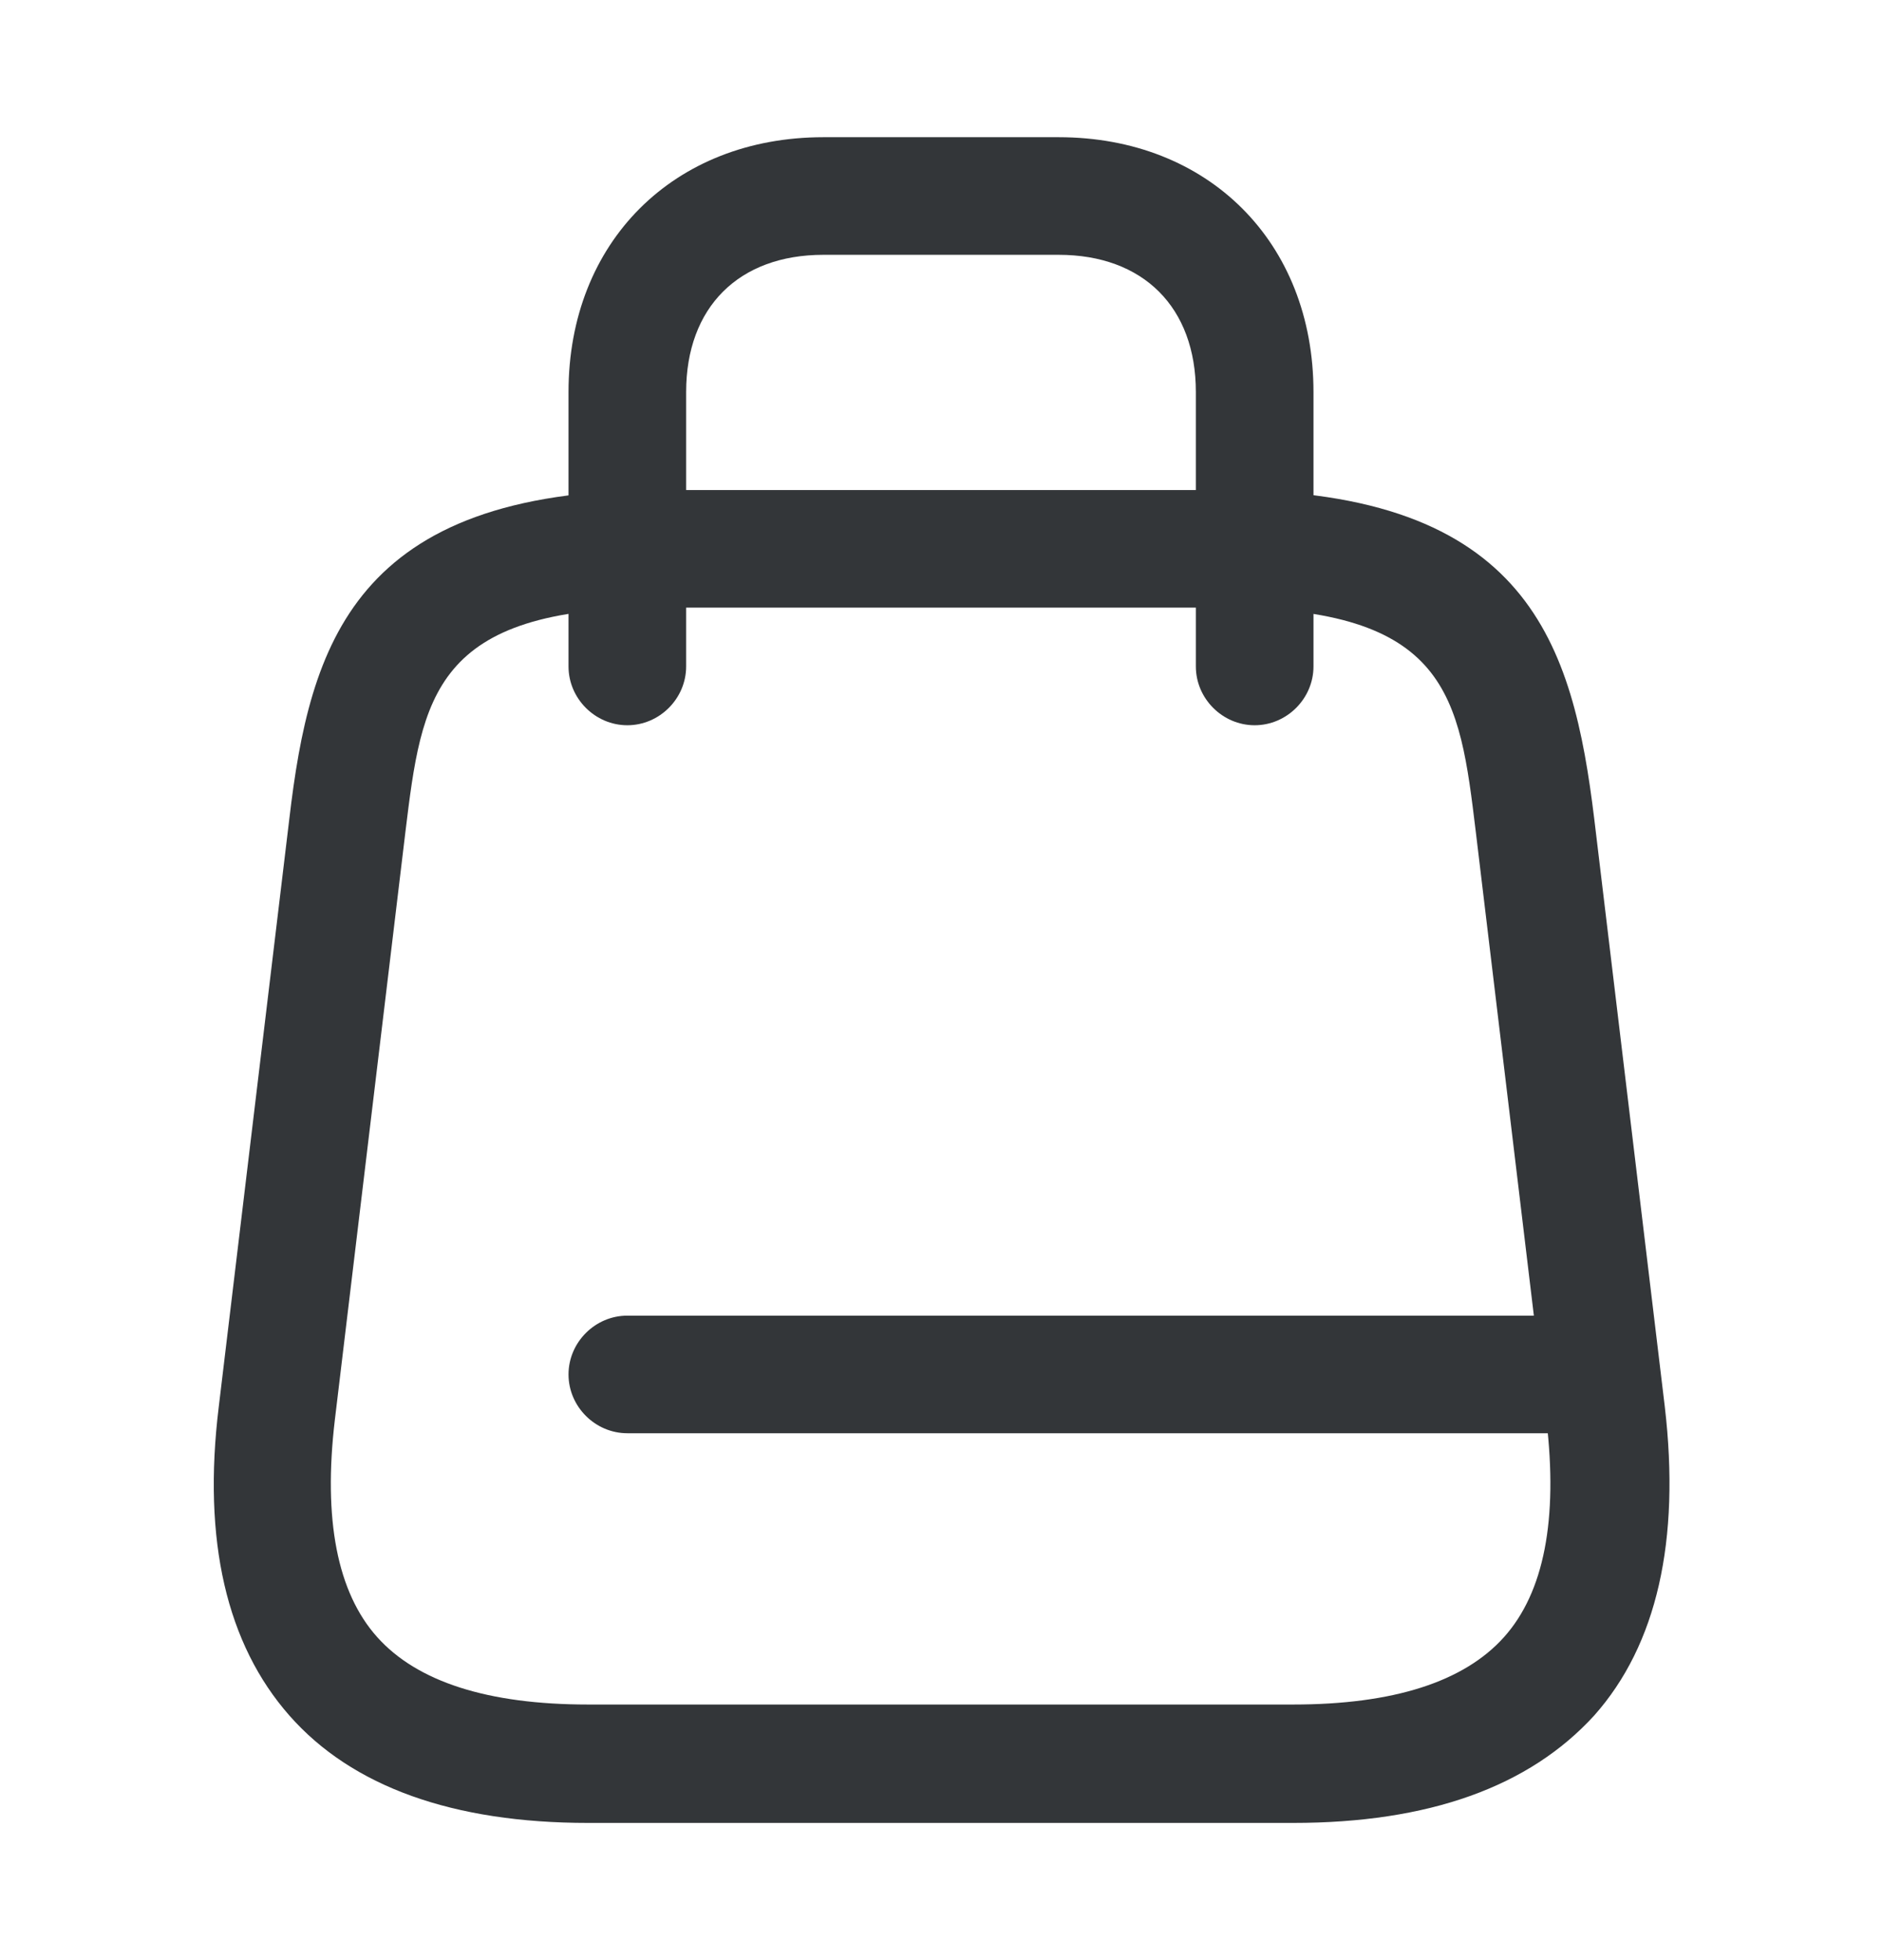
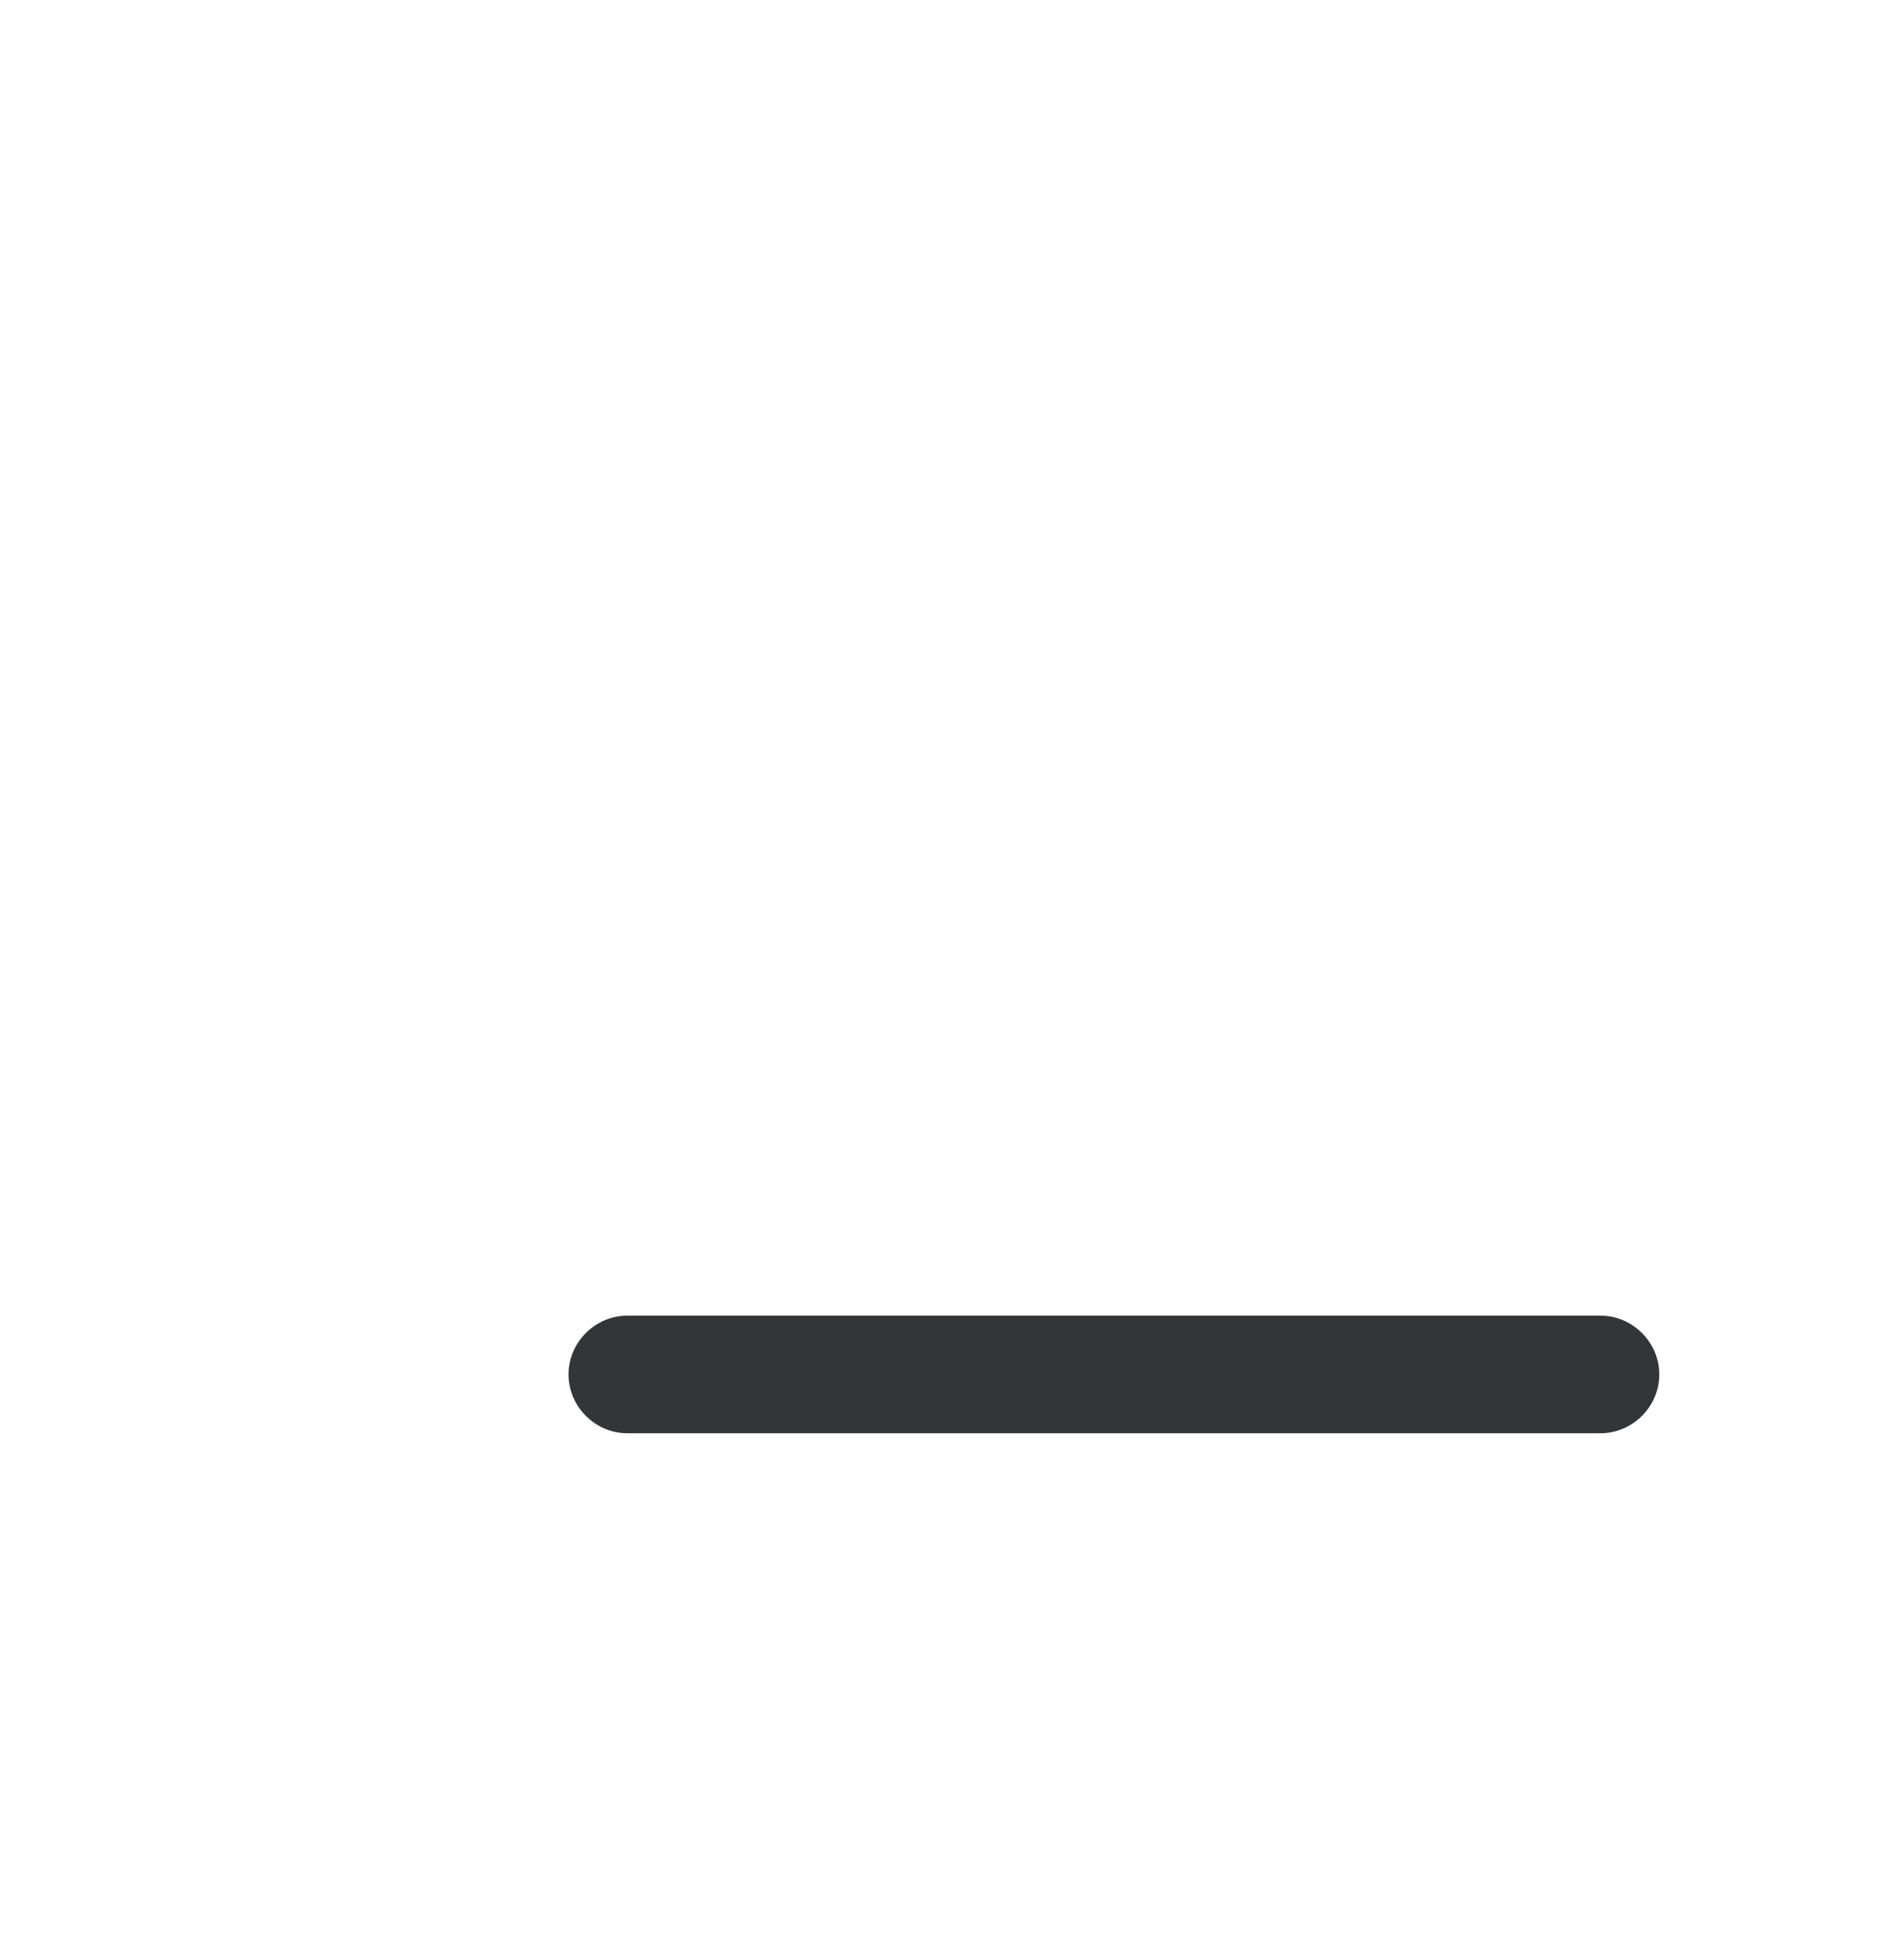
<svg xmlns="http://www.w3.org/2000/svg" width="24" height="25" viewBox="0 0 24 25" fill="none">
  <g id="vuesax/outline/shopping-bag">
    <g id="shopping-bag">
-       <path id="Vector" d="M16.49 23.25H7.5C5.78 23.25 4.49 22.79 3.69 21.88C2.89 20.97 2.58 19.65 2.79 17.94L3.69 10.44C3.95 8.23 4.51 6.25 8.41 6.25H15.61C19.5 6.25 20.06 8.23 20.33 10.44L21.23 17.94C21.43 19.65 21.13 20.98 20.33 21.88C19.5 22.79 18.22 23.25 16.49 23.25ZM8.4 7.75C5.52 7.75 5.38 8.89 5.17 10.61L4.27 18.11C4.12 19.38 4.3 20.31 4.81 20.88C5.32 21.45 6.22 21.74 7.5 21.74H16.49C17.77 21.74 18.67 21.45 19.18 20.88C19.69 20.31 19.87 19.38 19.72 18.11L18.82 10.61C18.61 8.88 18.48 7.75 15.59 7.75H8.4Z" fill="#333639" />
-       <path id="Vector_2" d="M16 9.25C15.59 9.25 15.25 8.91 15.25 8.5V5C15.25 3.92 14.58 3.25 13.5 3.25H10.5C9.42 3.25 8.75 3.92 8.75 5V8.5C8.75 8.91 8.41 9.25 8 9.25C7.59 9.25 7.25 8.91 7.25 8.5V5C7.25 3.09 8.59 1.75 10.5 1.75H13.5C15.41 1.75 16.75 3.09 16.75 5V8.5C16.75 8.91 16.41 9.25 16 9.25Z" fill="#333639" />
      <path id="Vector_3" d="M20.41 18.28H8C7.59 18.28 7.25 17.94 7.25 17.53C7.25 17.12 7.59 16.78 8 16.78H20.41C20.82 16.78 21.16 17.12 21.16 17.53C21.16 17.94 20.82 18.28 20.41 18.28Z" fill="#333639" />
    </g>
  </g>
</svg>